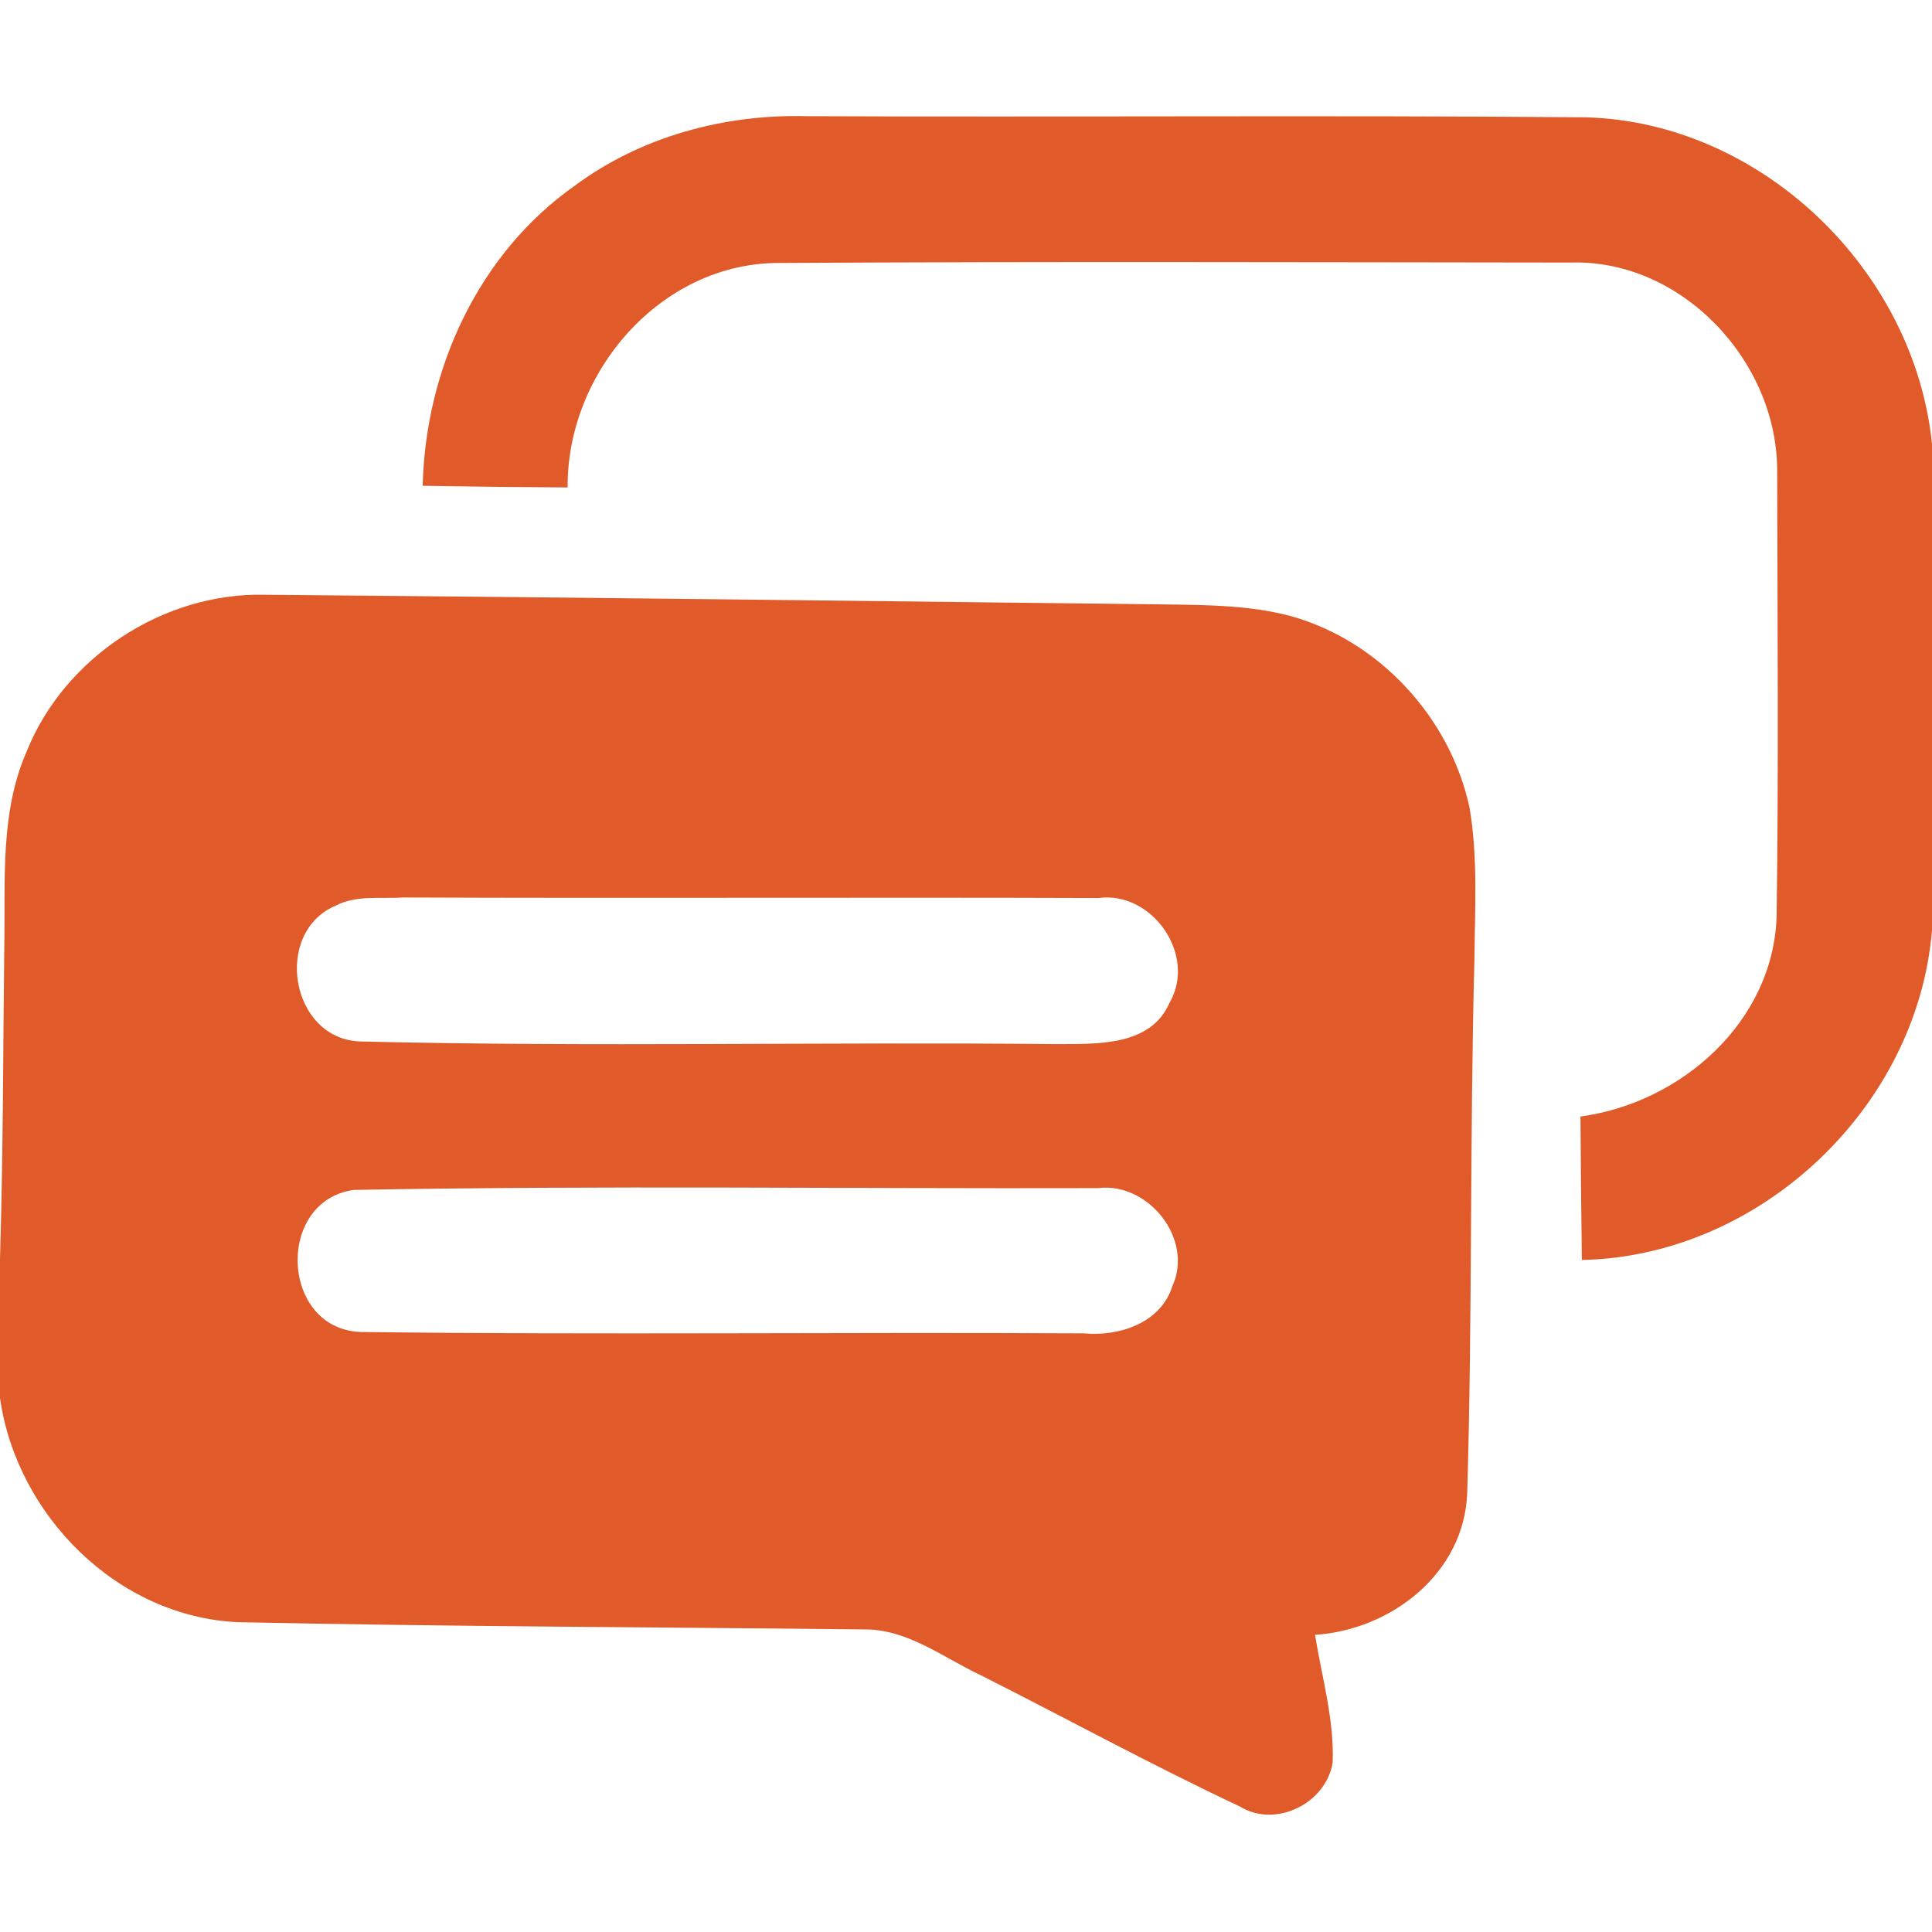
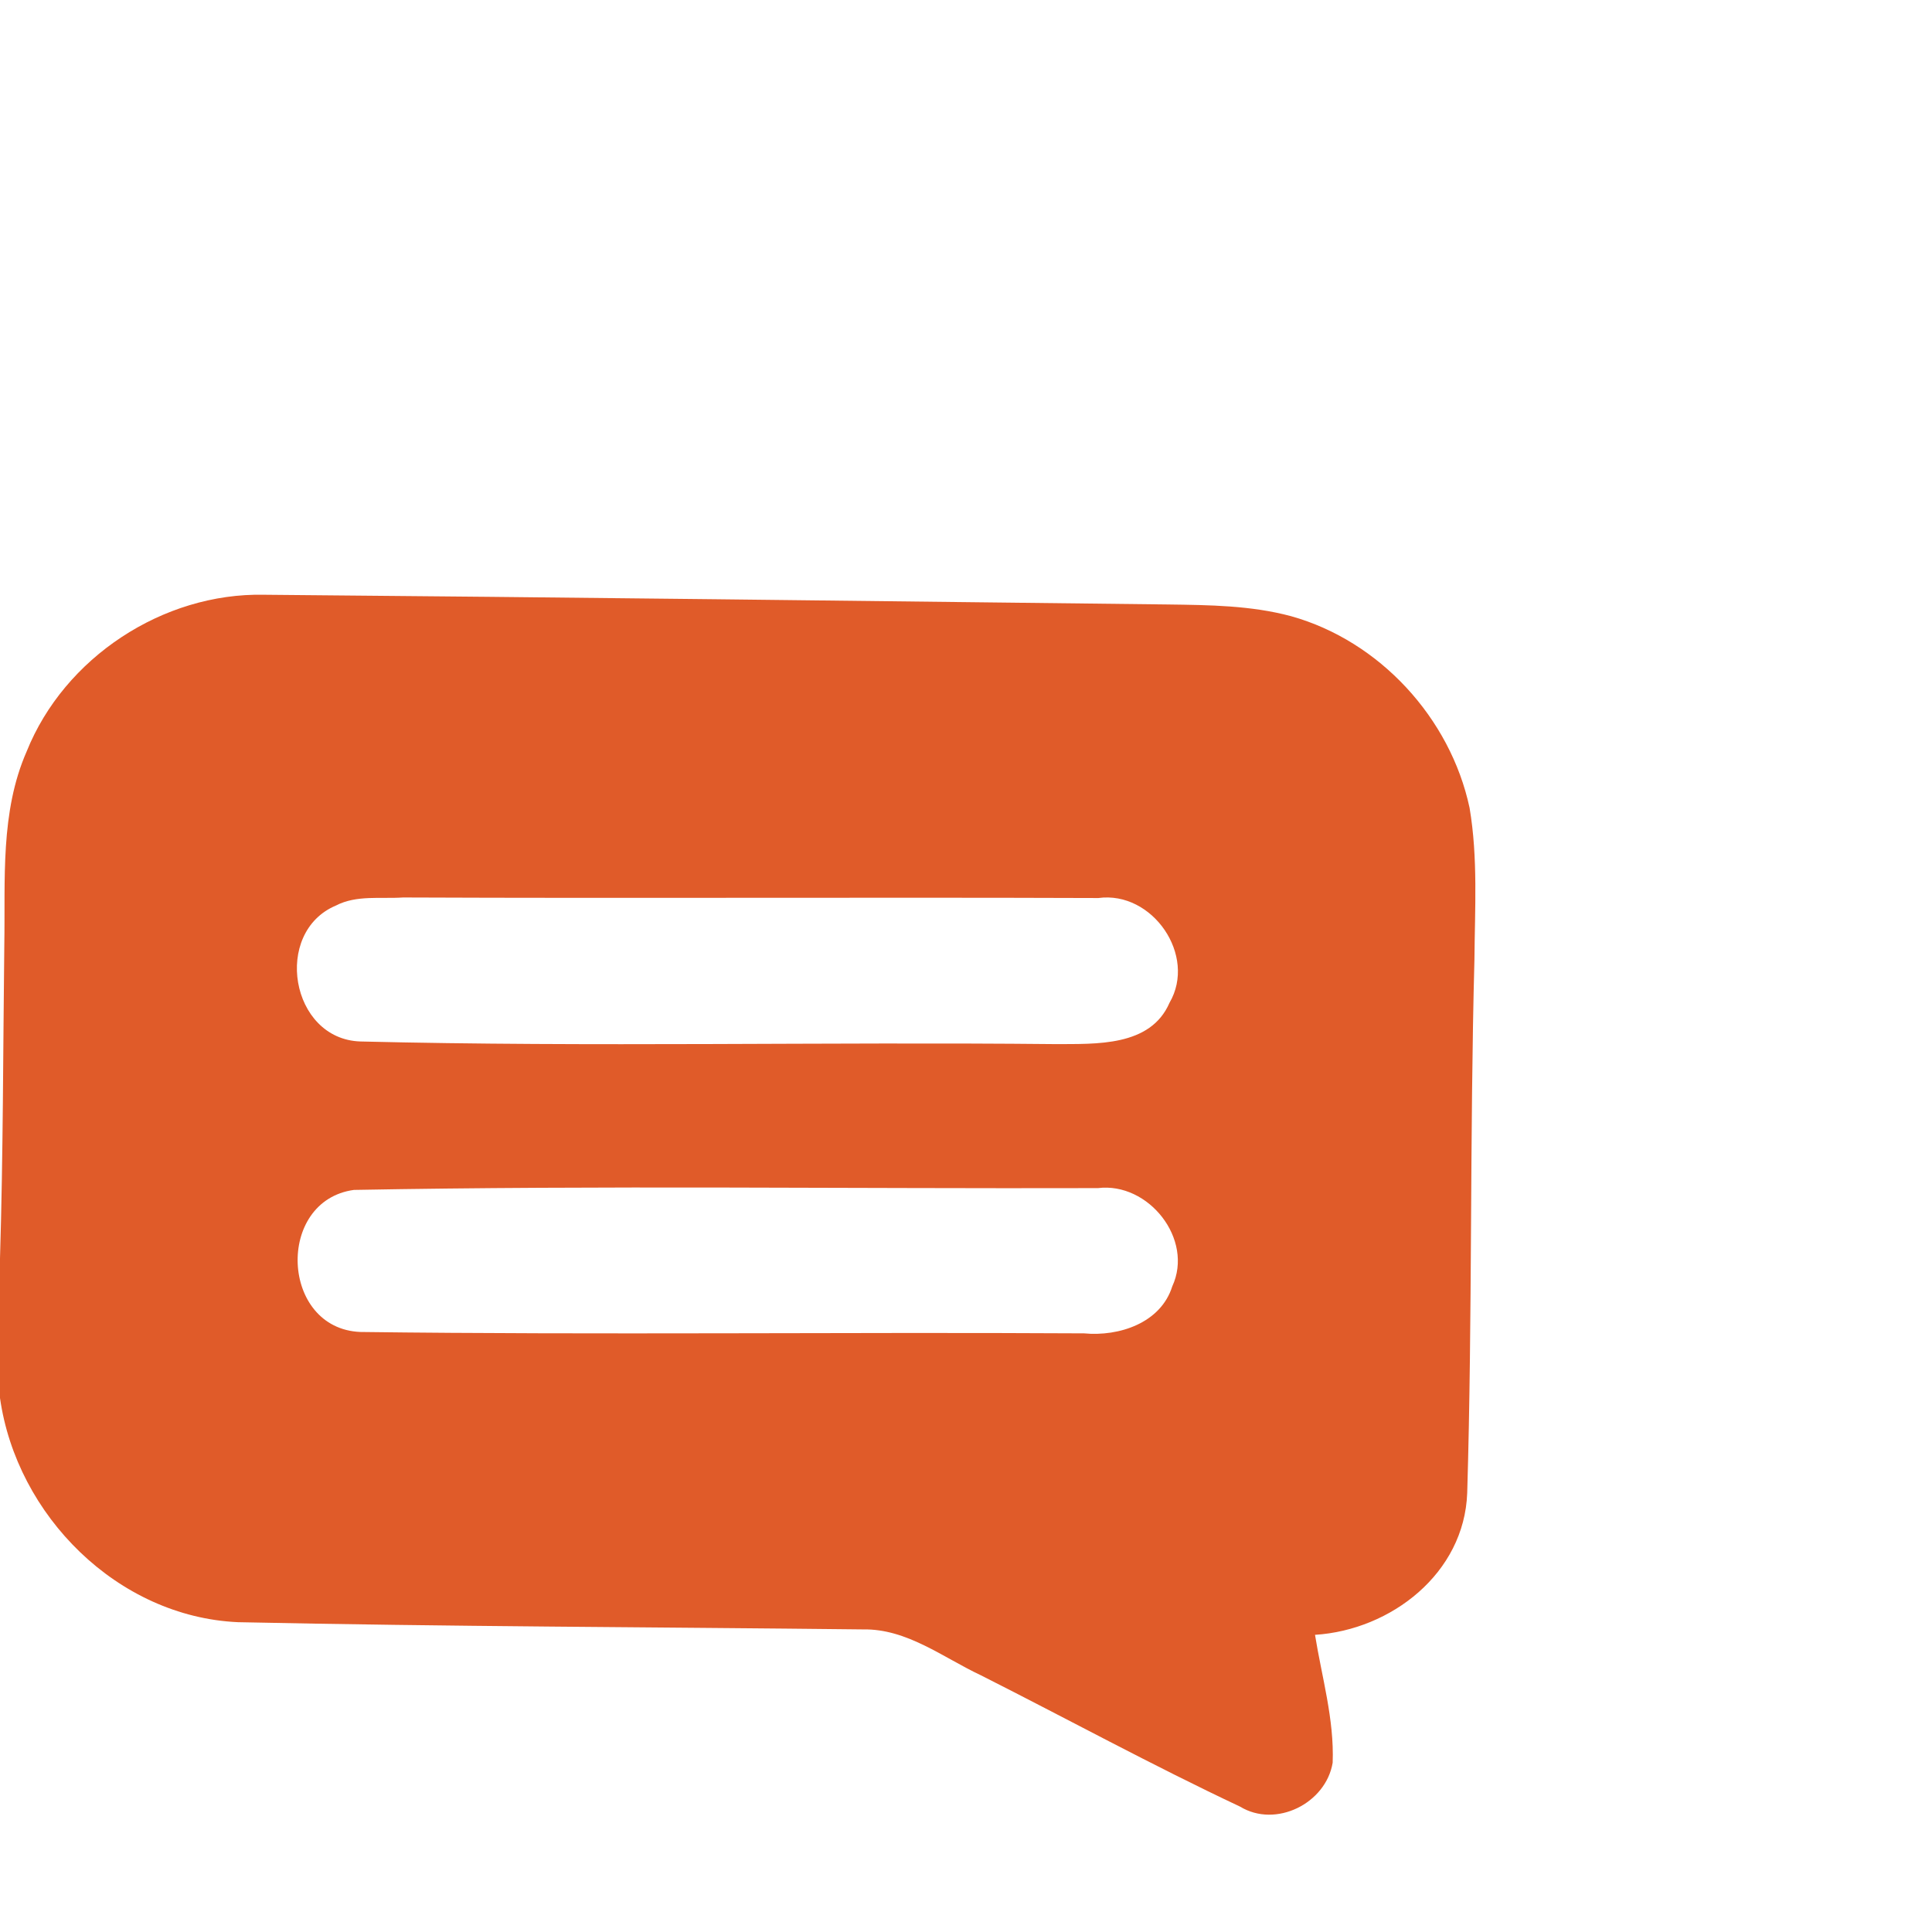
<svg xmlns="http://www.w3.org/2000/svg" width="139pt" height="139pt" viewBox="0 0 139 139" version="1.1">
  <g id="#000000ff">
-     <path fill="#E05B29" opacity="1.00" d=" M 41.38 13.34 C 46.15 9.81 52.15 8.20 58.05 8.36 C 76.73 8.44 95.40 8.28 114.08 8.44 C 126.73 8.78 137.73 19.43 139.00 31.94 L 139.00 66.92 C 137.95 79.68 126.63 90.39 113.81 90.65 C 113.76 87.21 113.73 83.77 113.71 80.33 C 120.94 79.35 127.55 73.55 127.82 65.97 C 127.97 55.29 127.88 44.60 127.86 33.92 C 127.90 26.03 121.02 18.63 112.97 18.89 C 93.98 18.87 74.98 18.81 55.99 18.92 C 47.51 18.94 40.77 26.81 40.84 35.07 C 37.36 35.05 33.89 35.01 30.41 34.95 C 30.61 26.56 34.42 18.23 41.38 13.34 Z" />
    <path fill="#E05B29" opacity="1.00" d=" M 1.92 54.06 C 4.63 47.31 11.72 42.64 19.00 42.79 C 40.68 42.97 62.37 43.24 84.06 43.49 C 87.01 43.53 90.01 43.56 92.88 44.33 C 99.26 46.11 104.35 51.66 105.73 58.12 C 106.34 61.72 106.11 65.39 106.08 69.03 C 105.74 81.82 105.94 94.63 105.56 107.42 C 105.35 113.19 100.09 117.27 94.61 117.62 C 95.10 120.67 96.00 123.70 95.88 126.82 C 95.40 129.74 91.80 131.55 89.22 129.98 C 82.91 127.01 76.79 123.67 70.57 120.53 C 67.84 119.25 65.25 117.17 62.09 117.23 C 47.10 117.06 32.11 117.03 17.12 116.71 C 8.46 116.32 1.20 109.04 0.00 100.58 L 0.00 90.54 C 0.23 83.02 0.22 75.49 0.31 67.97 C 0.39 63.31 0.00 58.43 1.92 54.06 M 24.17 65.15 C 19.61 67.07 20.89 74.76 25.92 74.93 C 42.59 75.34 59.29 74.95 75.96 75.12 C 78.84 75.10 82.77 75.32 84.14 72.15 C 86.13 68.75 82.92 64.08 79.02 64.61 C 62.35 64.55 45.68 64.64 29.00 64.57 C 27.40 64.68 25.65 64.38 24.17 65.15 M 25.46 85.61 C 19.81 86.39 20.18 95.59 25.92 95.83 C 43.27 96.05 60.63 95.83 77.99 95.93 C 80.51 96.17 83.51 95.19 84.34 92.55 C 85.91 89.16 82.63 85.03 78.99 85.48 C 61.15 85.53 43.29 85.28 25.46 85.61 Z" />
  </g>
</svg>